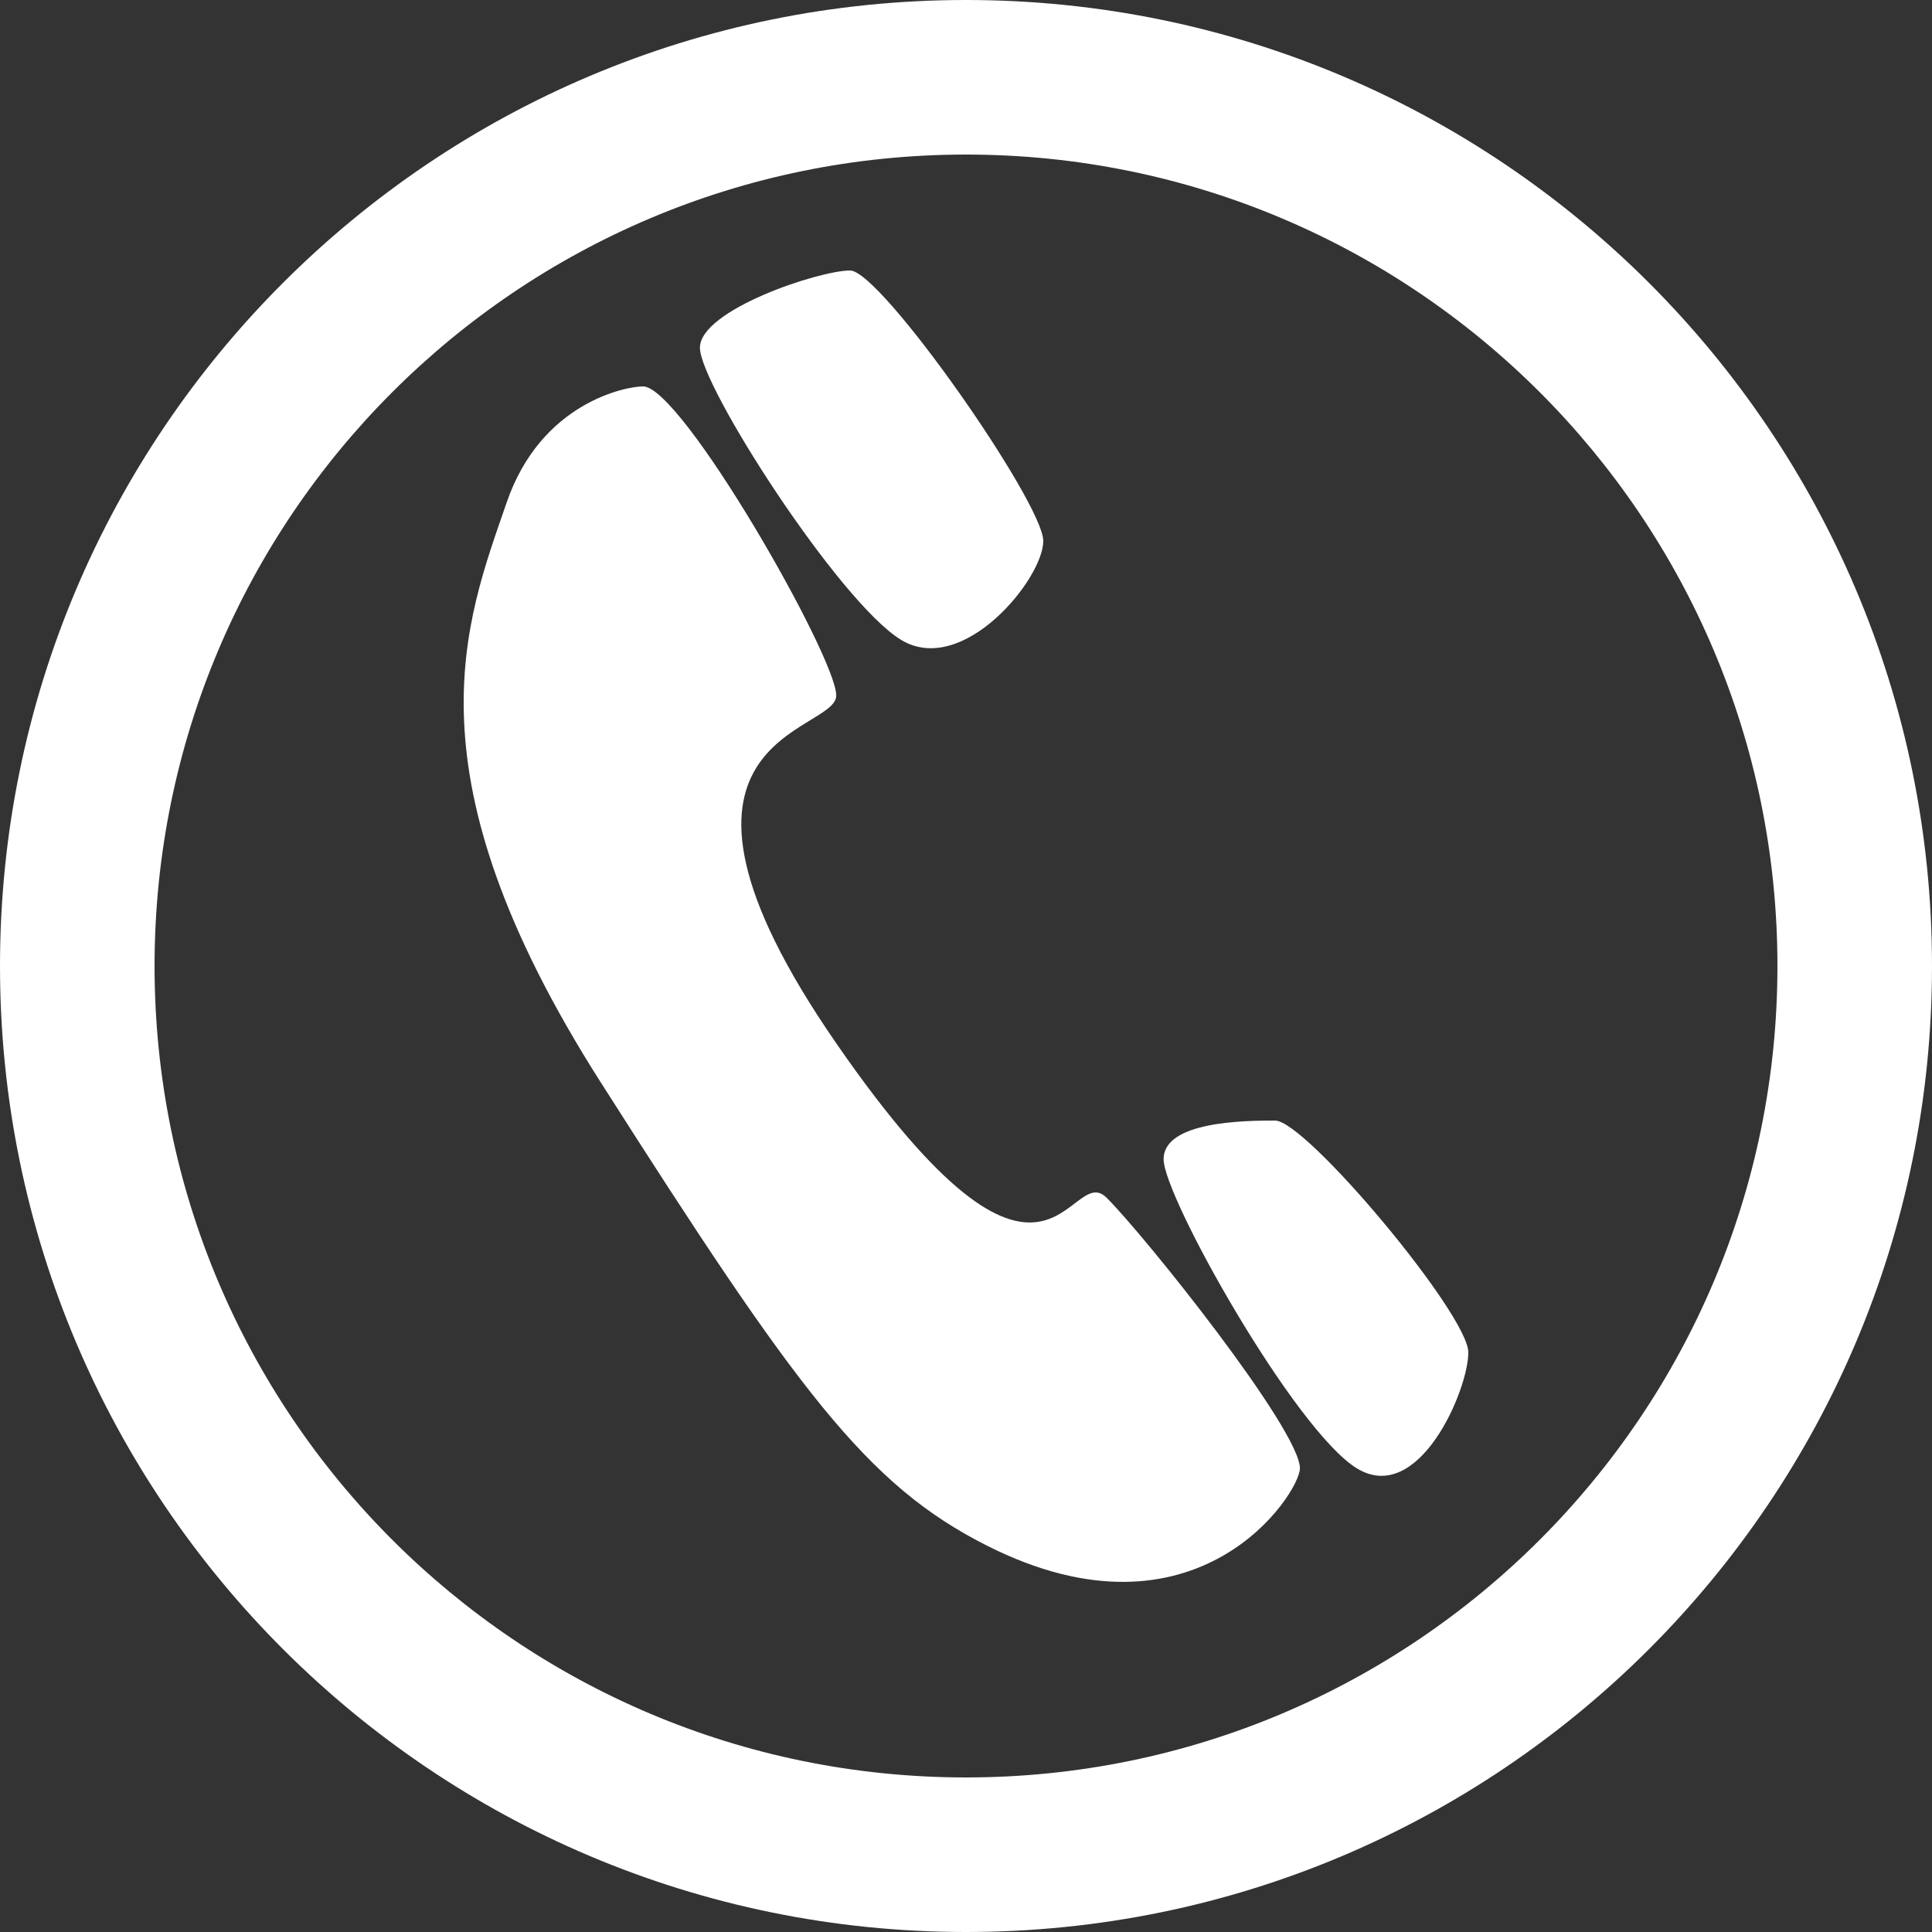
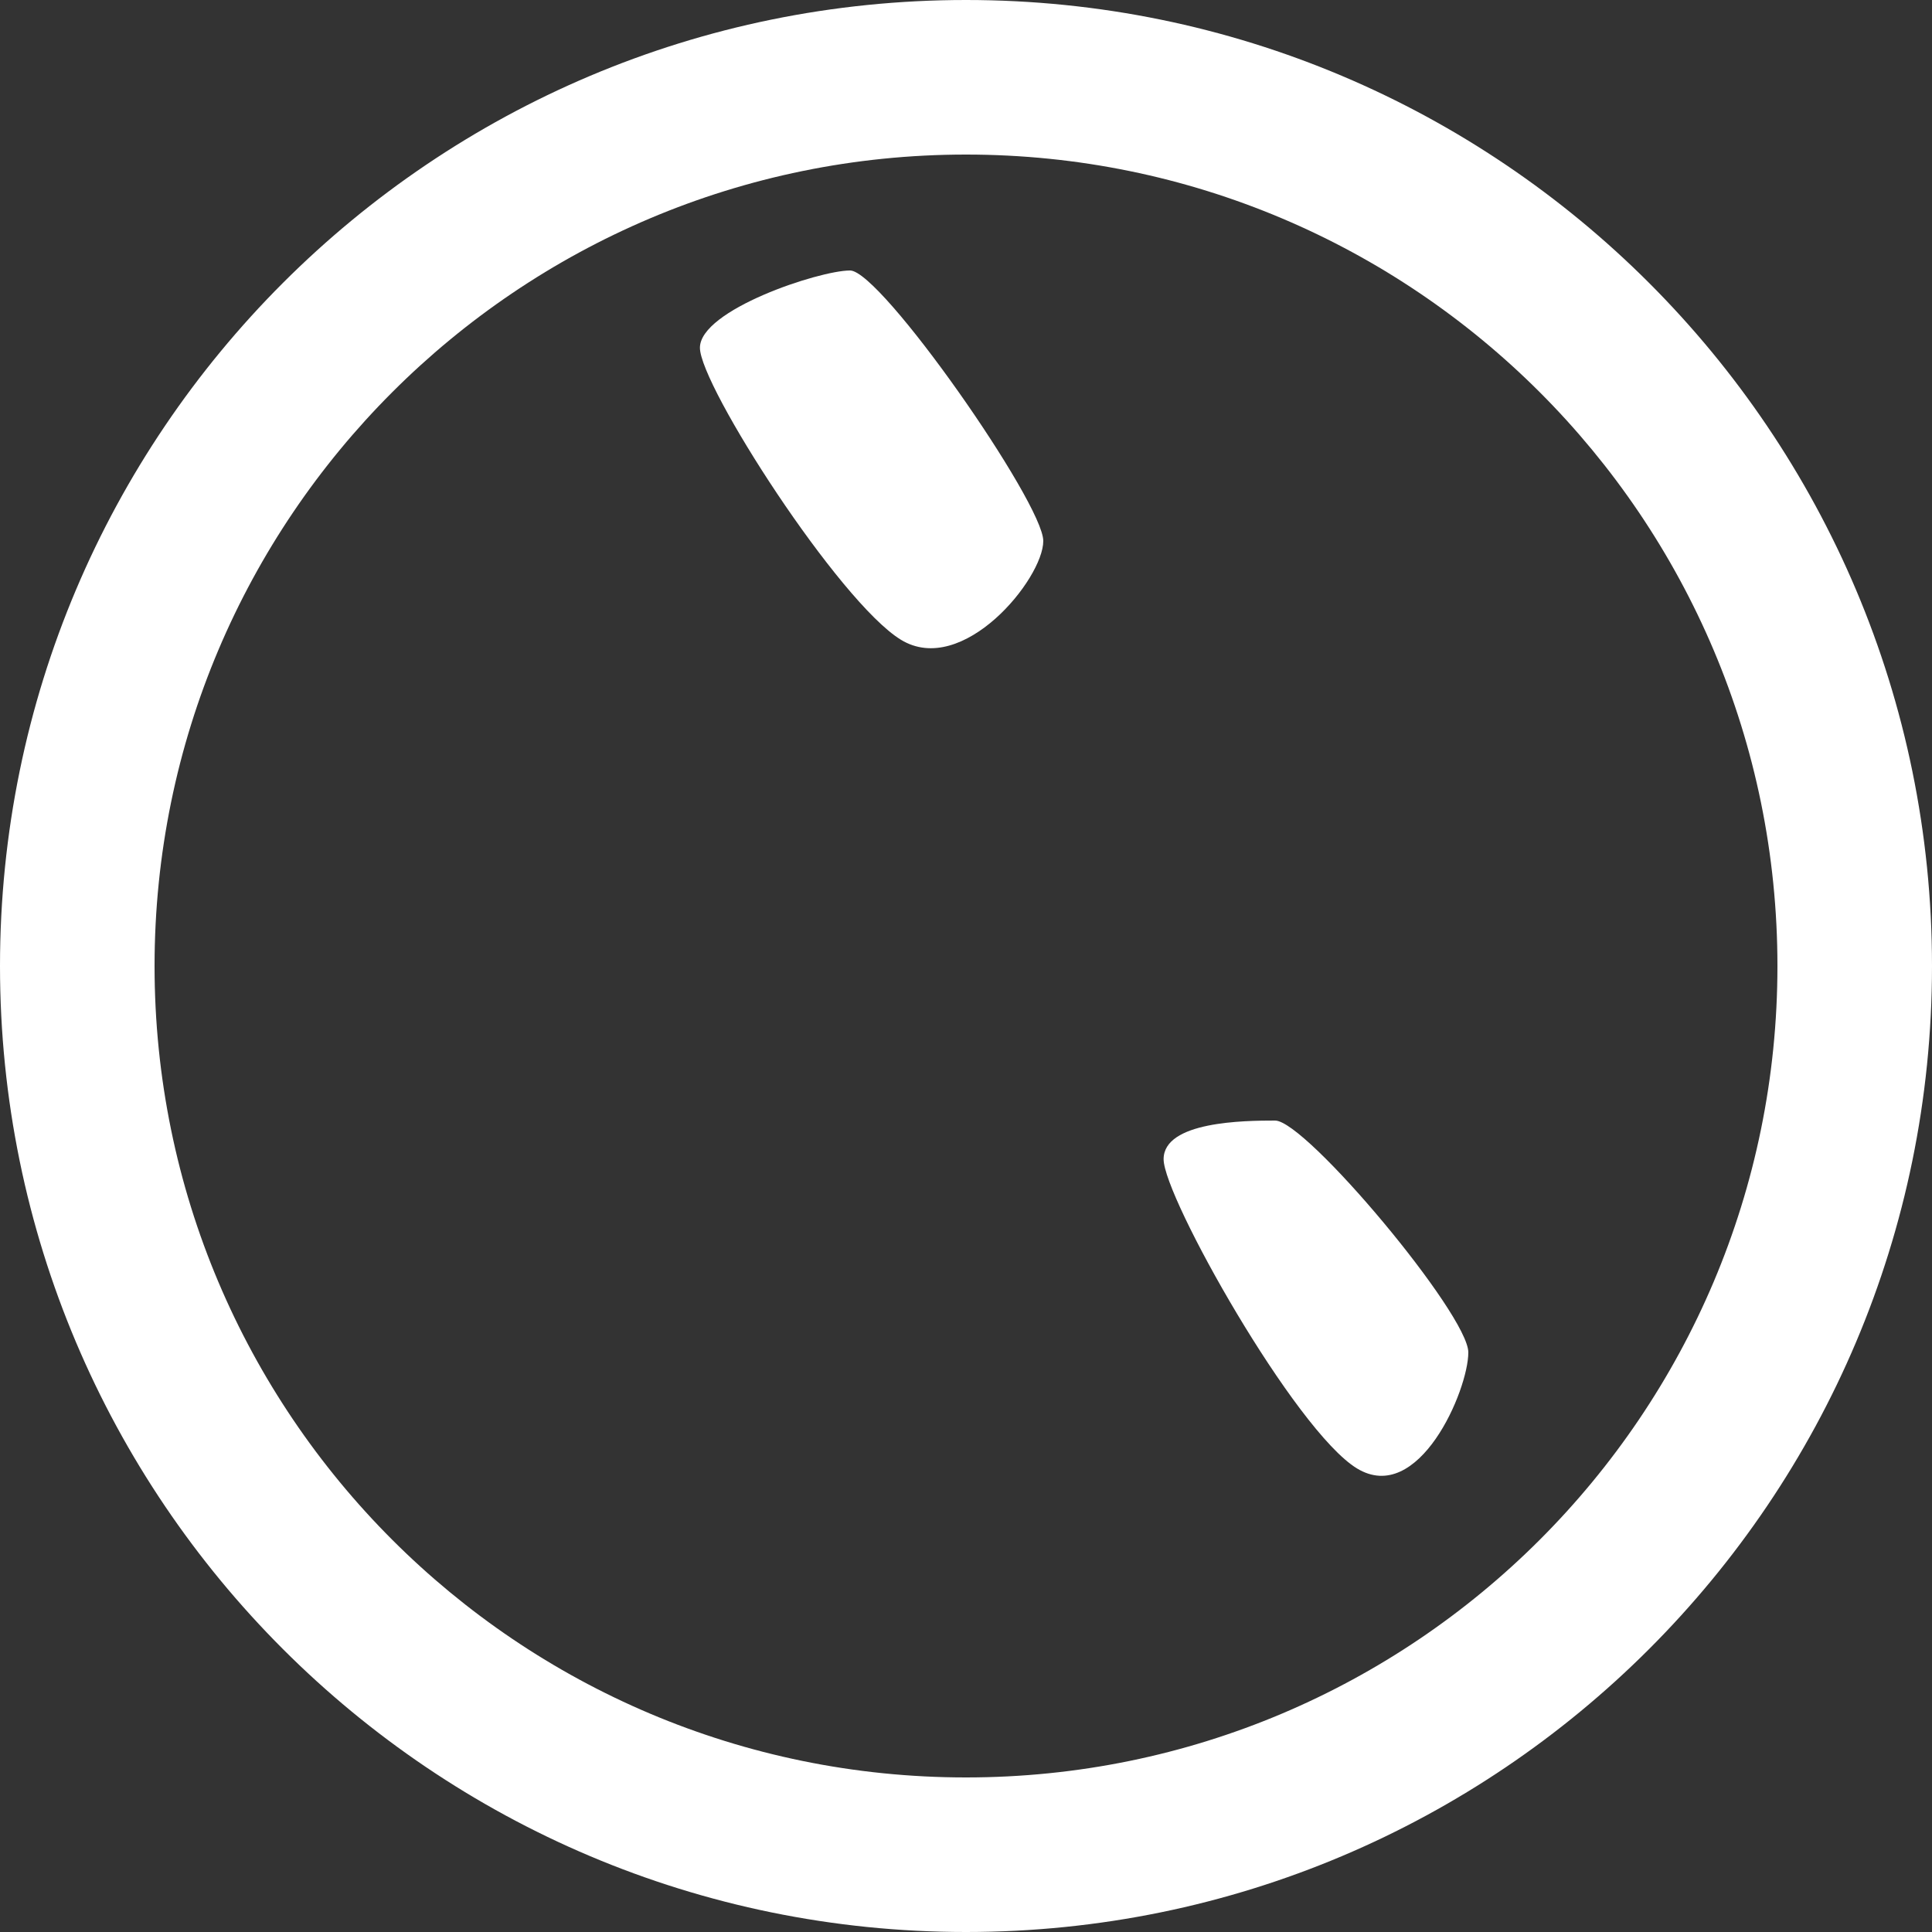
<svg xmlns="http://www.w3.org/2000/svg" width="25" height="25" viewBox="0 0 25 25" fill="none">
  <rect x="0" y="0" width="25" height="25" fill="#333333" stroke="none" />
  <path fill-rule="evenodd" clip-rule="evenodd" d="M12.5 23C18.299 23 23 18.299 23 12.5C23 6.701 18.299 2 12.5 2C6.701 2 2 6.701 2 12.5C2 18.299 6.701 23 12.5 23ZM12.5 25C19.404 25 25 19.404 25 12.5C25 5.596 19.404 0 12.5 0C5.596 0 0 5.596 0 12.5C0 19.404 5.596 25 12.5 25Z" fill="white" />
  <path d="M17.557 19C16.757 18.51 15.057 15.49 15.057 15C15.057 14.51 16.1 14.5 16.5 14.5C16.9 14.5 19 17.01 19 17.5C19 17.99 18.357 19.49 17.557 19Z" fill="white" />
-   <path d="M14.321 15.5C14.822 16 16.819 18.5 16.821 19C16.822 19.318 15.496 21.377 12.77 20C11.213 19.214 10.318 18 7.77 14C5.222 10 6.017 8.066 6.557 6.5C7 5.213 8.095 5 8.321 5C8.822 5 10.821 8.5 10.821 9C10.821 9.5 8.057 9.5 10.821 13.5C13.585 17.5 13.819 15 14.321 15.5Z" fill="white" />
  <path d="M11.657 8.278C10.857 7.788 9.057 4.99 9.057 4.5C9.057 4.01 10.6 3.5 11 3.5C11.4 3.5 13.5 6.51 13.5 7C13.5 7.49 12.457 8.768 11.657 8.278Z" fill="white" />
</svg>